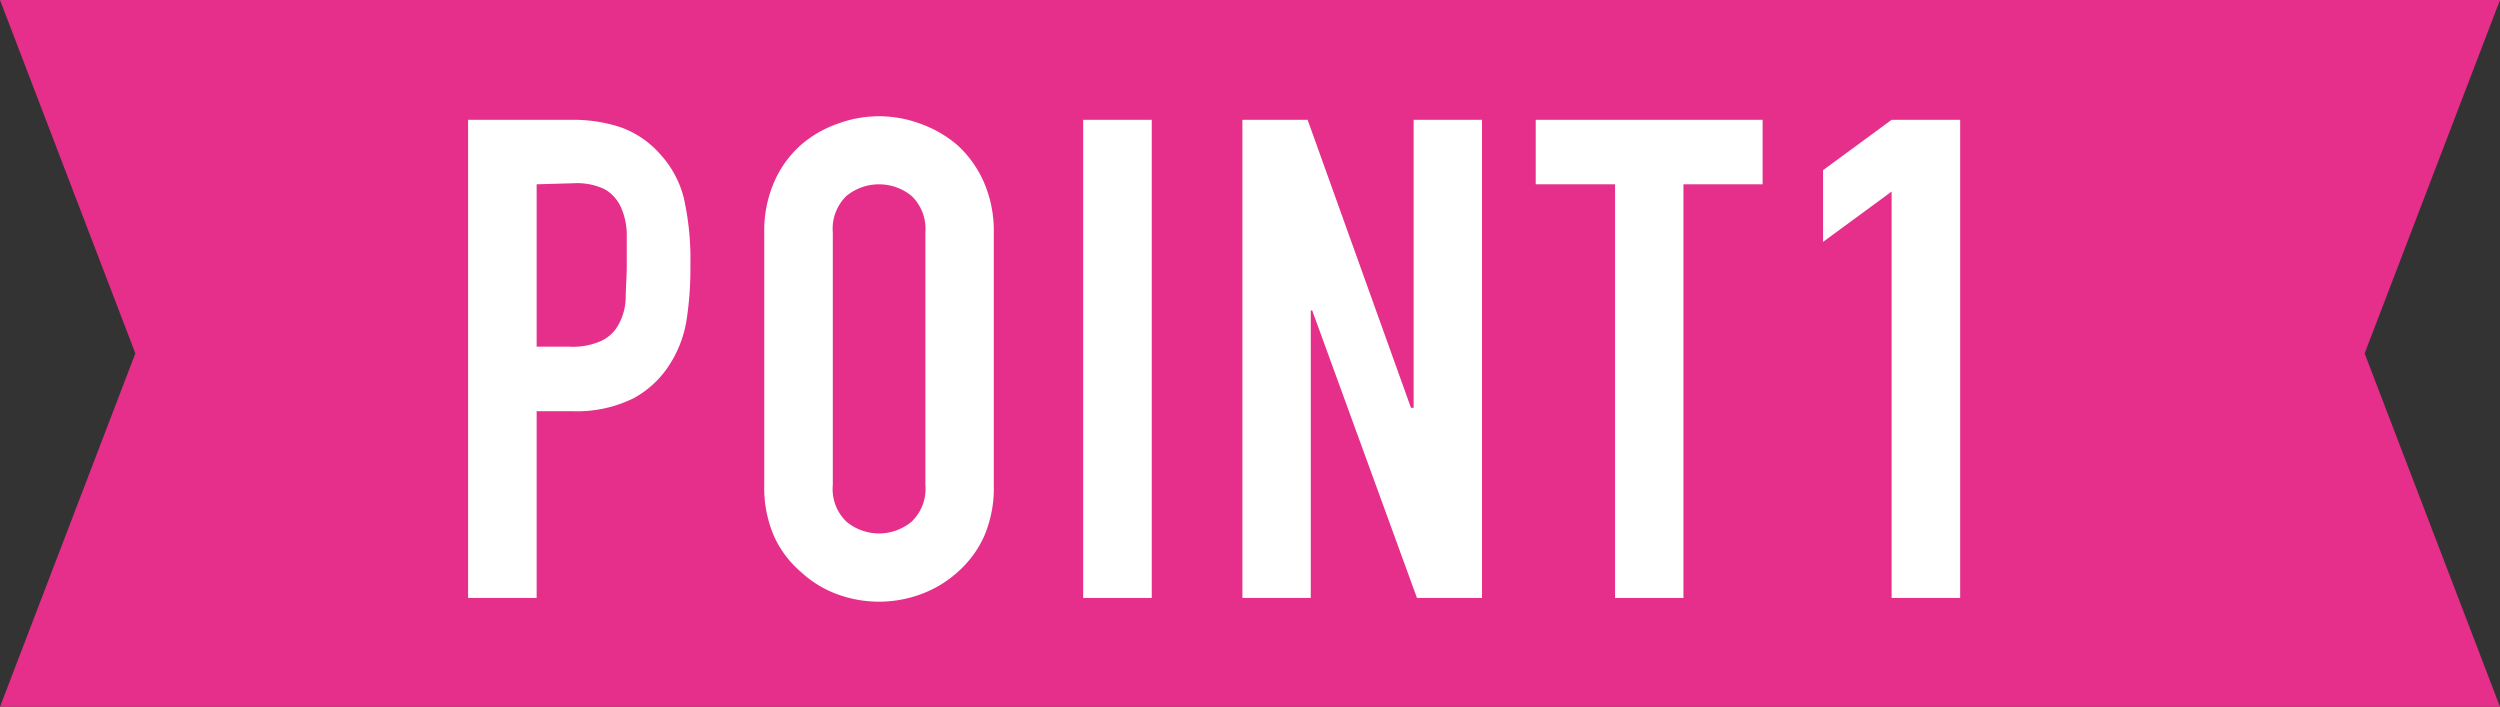
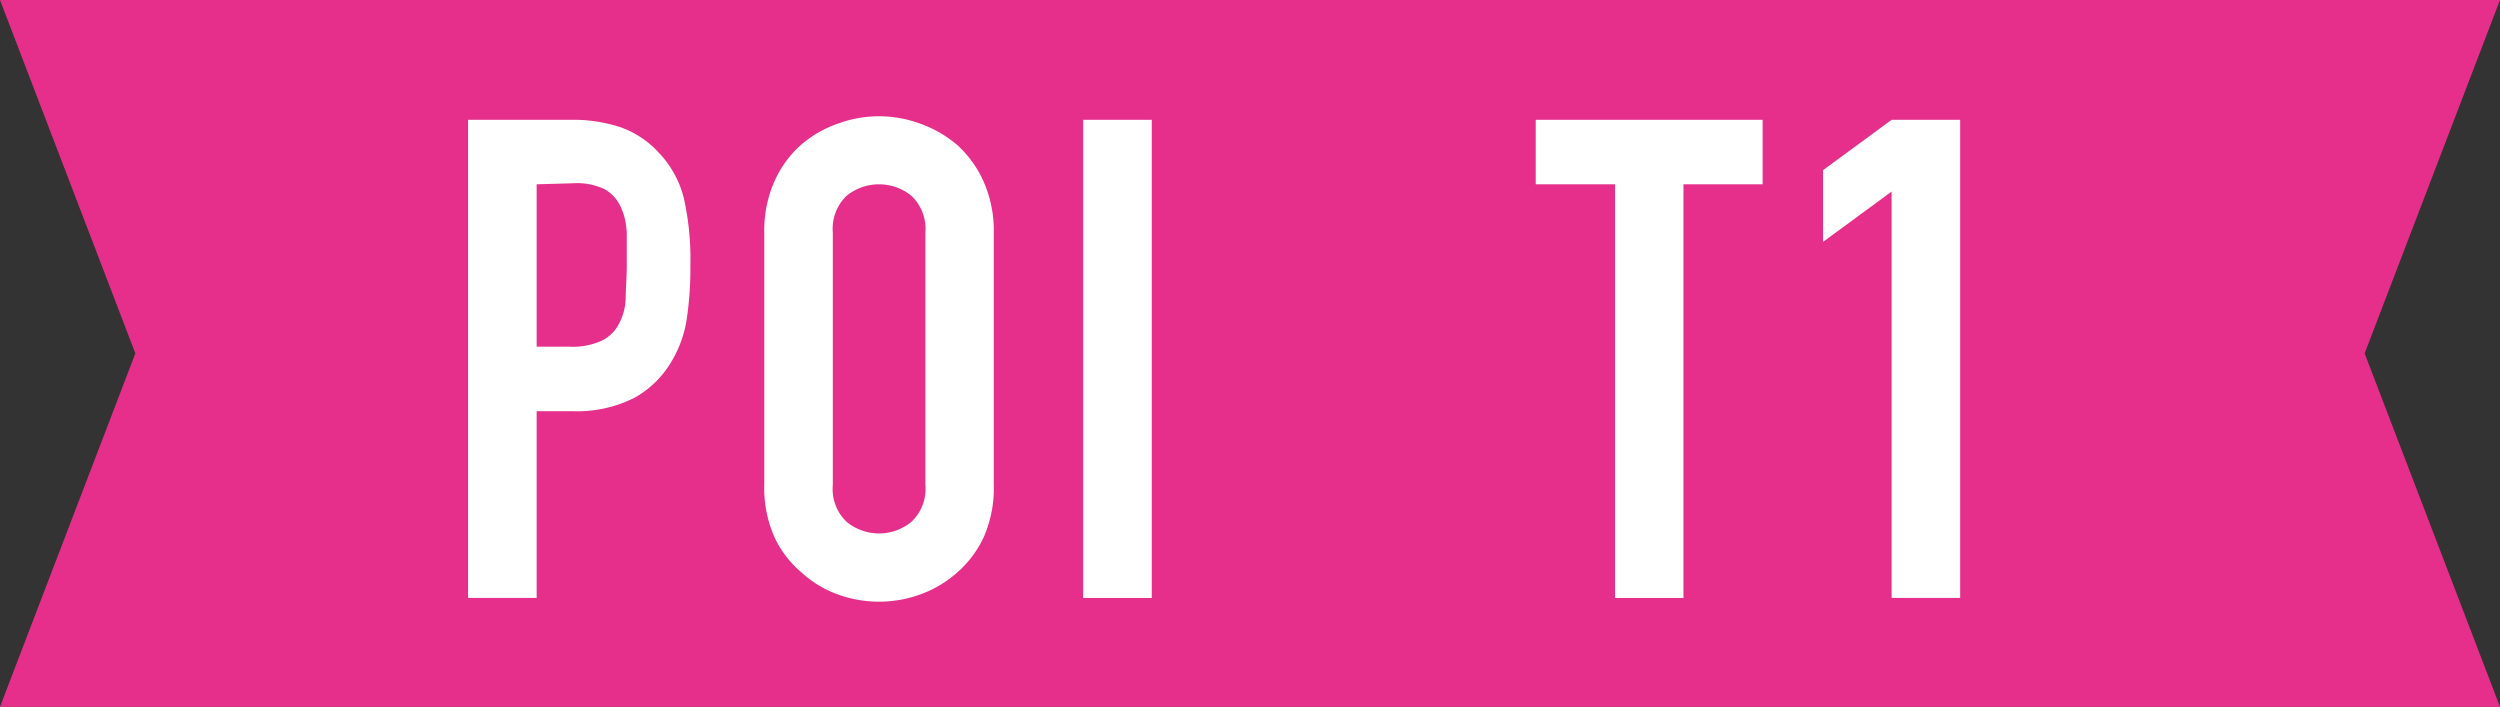
<svg xmlns="http://www.w3.org/2000/svg" viewBox="0 0 141.48 40">
  <rect x="0" y="0" width="141.48" height="40" fill="#333333" stroke="none" />
  <defs>
    <style>.cls-1{fill:#e62e8b;}.cls-2{fill:#fff;}</style>
  </defs>
  <g id="レイヤー_2" data-name="レイヤー 2">
    <g id="レイヤー_1-2" data-name="レイヤー 1">
      <polygon class="cls-1" points="141.48 40 0 40 7.66 20 0 0 141.48 0 133.82 20 141.48 40" />
      <path class="cls-2" d="M26.49,33.84V6.78h5.82a8.61,8.61,0,0,1,2.81.42,5.4,5.4,0,0,1,2.2,1.48,5.76,5.76,0,0,1,1.37,2.49A15.71,15.71,0,0,1,39.07,15a18.94,18.94,0,0,1-.21,3.07A6.51,6.51,0,0,1,38,20.46a5.57,5.57,0,0,1-2.13,2.07,7.22,7.22,0,0,1-3.5.74h-2V33.84Zm3.88-23.41v9.19h1.86a3.93,3.93,0,0,0,1.82-.34,2.13,2.13,0,0,0,1-1,3.24,3.24,0,0,0,.36-1.4c0-.56.06-1.18.06-1.87s0-1.23,0-1.8a3.85,3.85,0,0,0-.34-1.5,2.19,2.19,0,0,0-.91-1,3.62,3.62,0,0,0-1.75-.34Z" />
      <path class="cls-2" d="M43.25,13.16a6.89,6.89,0,0,1,.57-2.88,6,6,0,0,1,1.52-2.09A6.36,6.36,0,0,1,47.41,7a6.7,6.7,0,0,1,4.67,0,6.65,6.65,0,0,1,2.11,1.22,6.24,6.24,0,0,1,1.49,2.09,6.89,6.89,0,0,1,.56,2.88V27.45a6.87,6.87,0,0,1-.56,2.93,6,6,0,0,1-1.49,2,6.4,6.4,0,0,1-2.11,1.26,6.85,6.85,0,0,1-4.67,0,6.13,6.13,0,0,1-2.07-1.26,5.81,5.81,0,0,1-1.52-2,6.87,6.87,0,0,1-.57-2.93Zm3.88,14.29a2.56,2.56,0,0,0,.77,2.07,2.88,2.88,0,0,0,3.69,0,2.56,2.56,0,0,0,.78-2.07V13.16a2.59,2.59,0,0,0-.78-2.07,2.91,2.91,0,0,0-3.69,0,2.59,2.59,0,0,0-.77,2.07Z" />
      <path class="cls-2" d="M61.3,33.84V6.78h3.88V33.84Z" />
-       <path class="cls-2" d="M70.31,33.84V6.78H74l5.85,16.3H80V6.78h3.87V33.84H80.19L74.26,17.57h-.08V33.84Z" />
      <path class="cls-2" d="M91.4,33.84V10.43H86.91V6.78H99.75v3.65H95.27V33.84Z" />
      <path class="cls-2" d="M107.05,33.84v-23l-3.88,2.85V9.63l3.88-2.85h3.88V33.84Z" />
    </g>
  </g>
</svg>